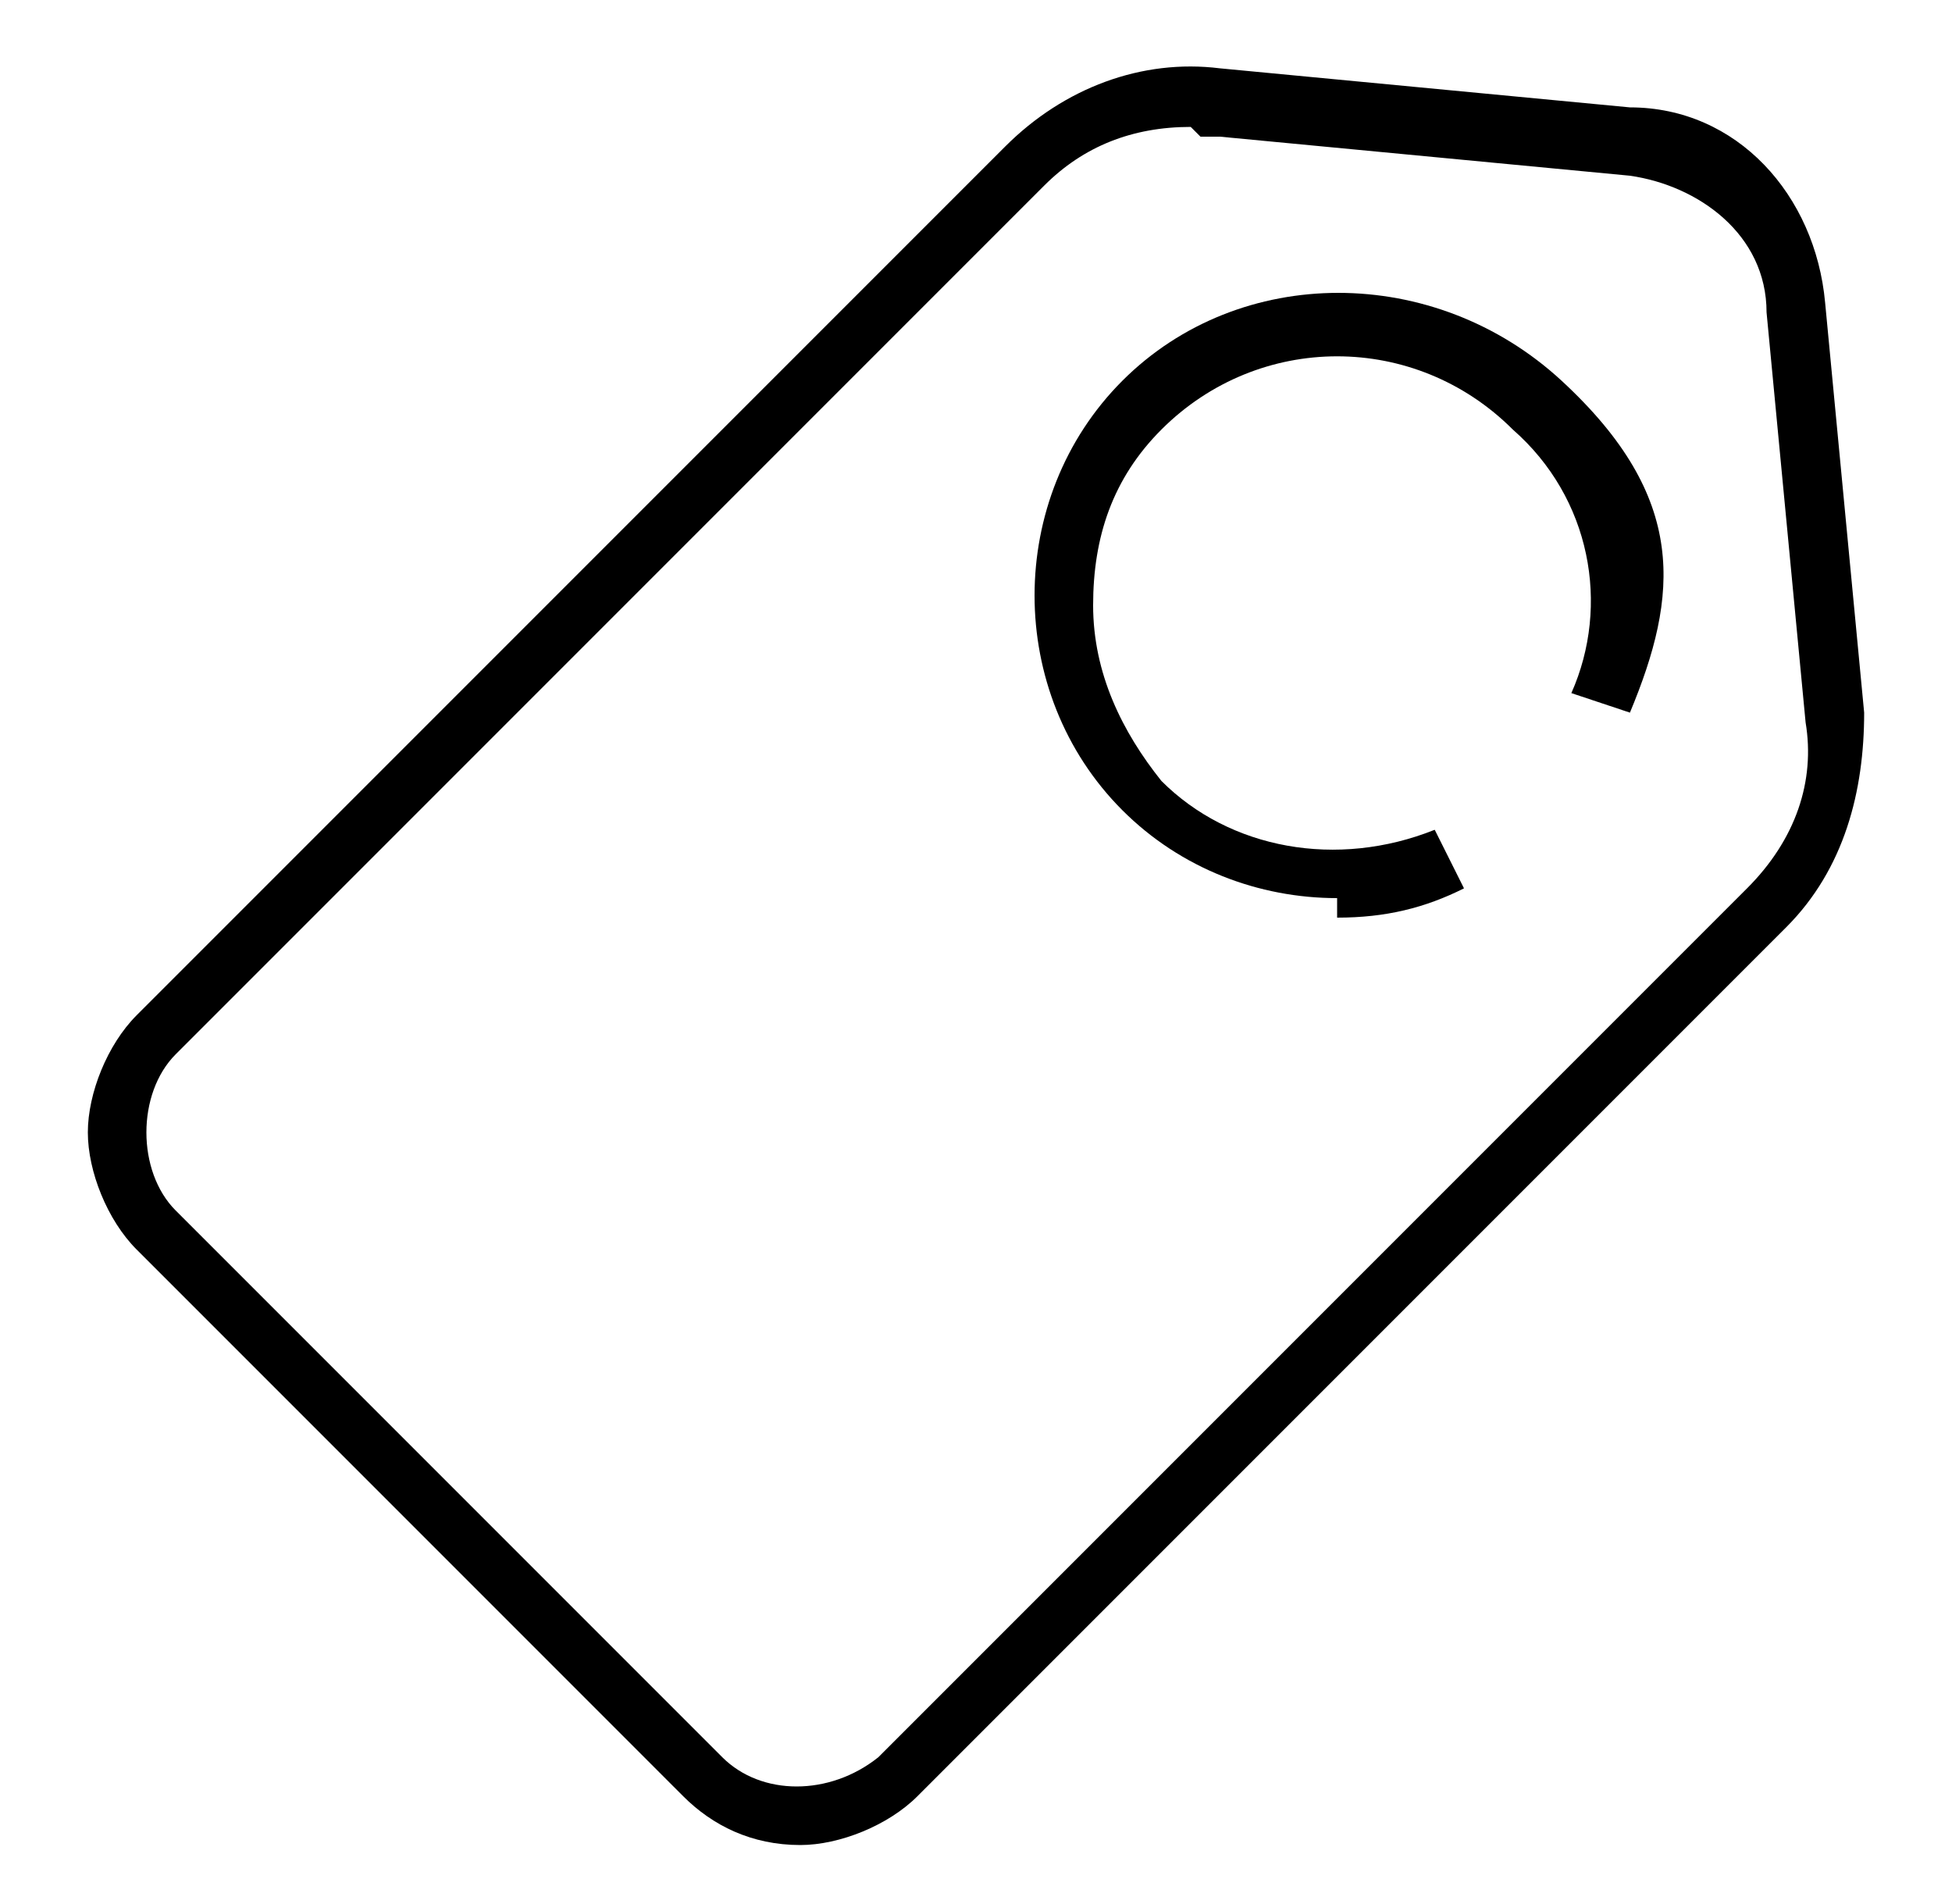
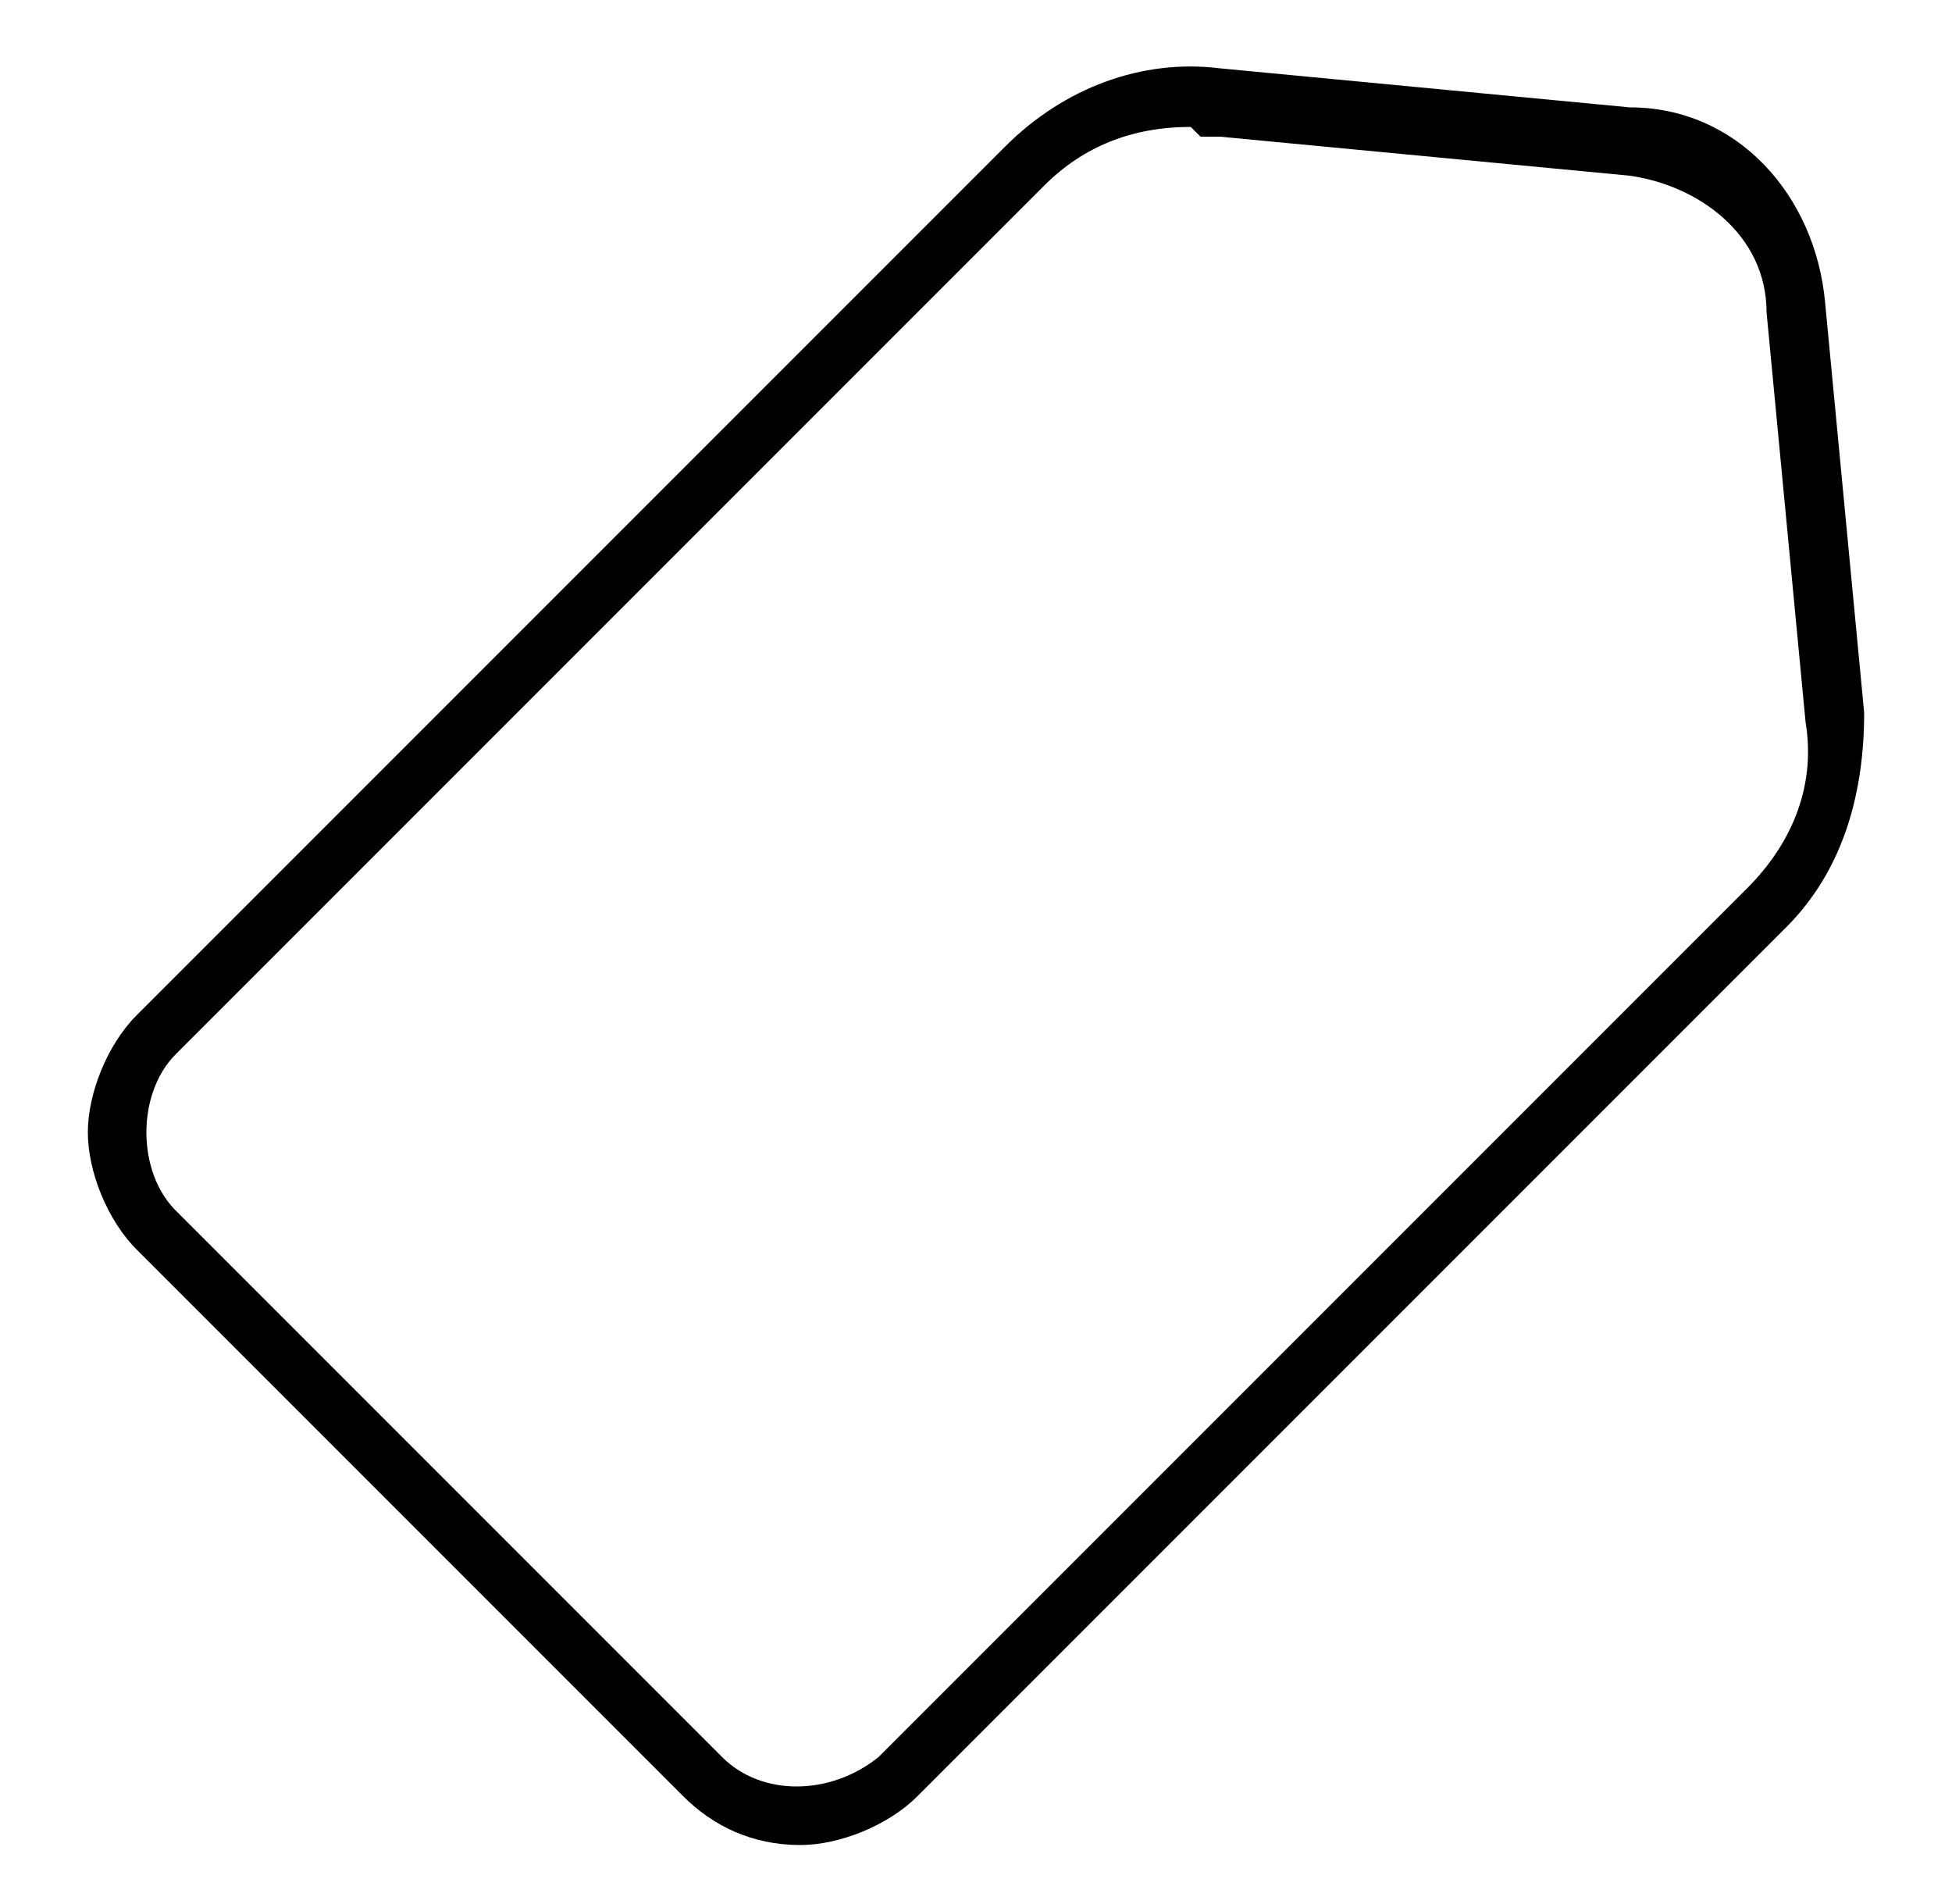
<svg xmlns="http://www.w3.org/2000/svg" id="Layer_2" version="1.1" viewBox="0 0 20 19.5">
  <path d="M8.2,18.9c-.5,0-.9-.2-1.2-.5L1.4,12.8c-.3-.3-.5-.8-.5-1.2s.2-.9.5-1.2L10.3,1.5c.6-.6,1.4-.9,2.2-.8l4.2.4c1.1,0,1.9.9,2,2l.4,4.2c0,.8-.2,1.6-.8,2.2l-8.9,8.9c-.3.3-.8.5-1.2.5ZM12.2,1.3c-.6,0-1.1.2-1.5.6L1.8,10.8c-.2.2-.3.5-.3.8s.1.6.3.8l5.6,5.6c.4.4,1.1.4,1.6,0l8.9-8.9c.5-.5.7-1.1.6-1.7l-.4-4.2c0-.8-.7-1.3-1.4-1.4l-4.2-.4c0,0-.1,0-.2,0Z" />
-   <path d="M13.7,9.2c-.8,0-1.6-.3-2.2-.9-.6-.6-.9-1.4-.9-2.2s.3-1.6.9-2.2c1.2-1.2,3.2-1.2,4.5,0s1.2,2.2.7,3.4l-.6-.2c.4-.9.2-2-.6-2.7-1-1-2.6-1-3.6,0-.5.5-.7,1.1-.7,1.8s.3,1.3.7,1.8c.7.7,1.8.9,2.8.5l.3.6c-.4.2-.8.3-1.3.3Z" />
</svg>